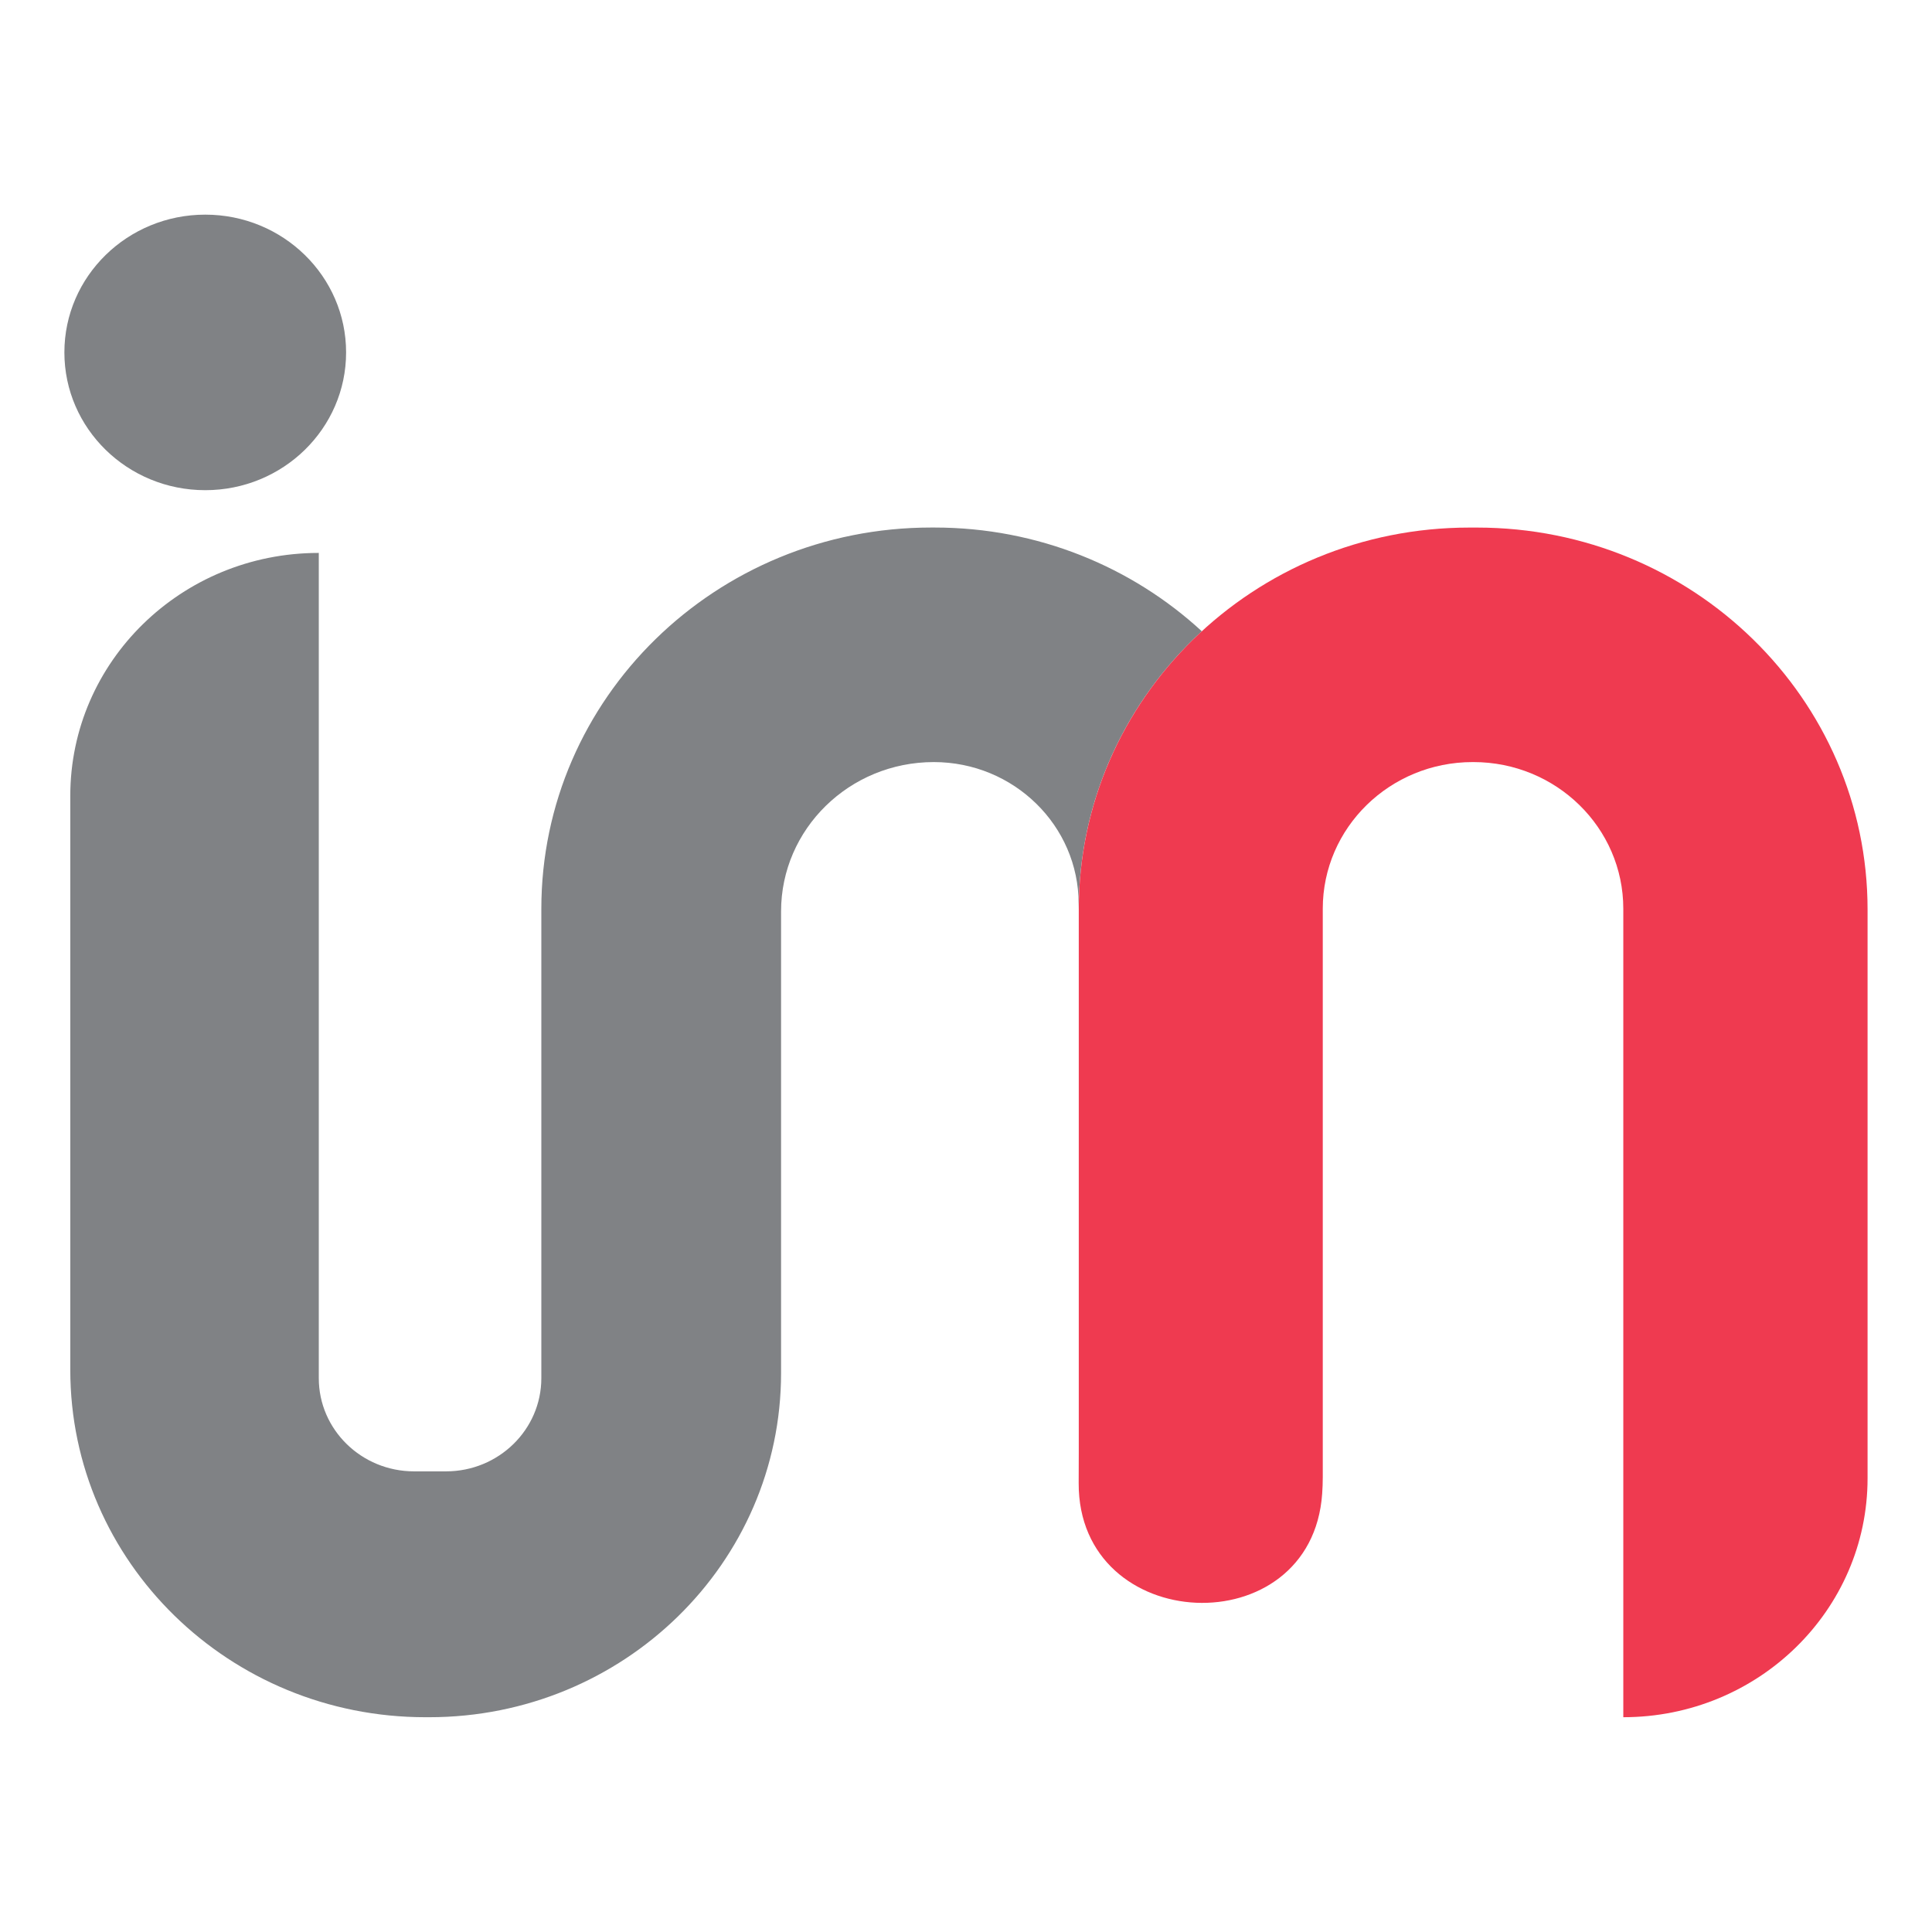
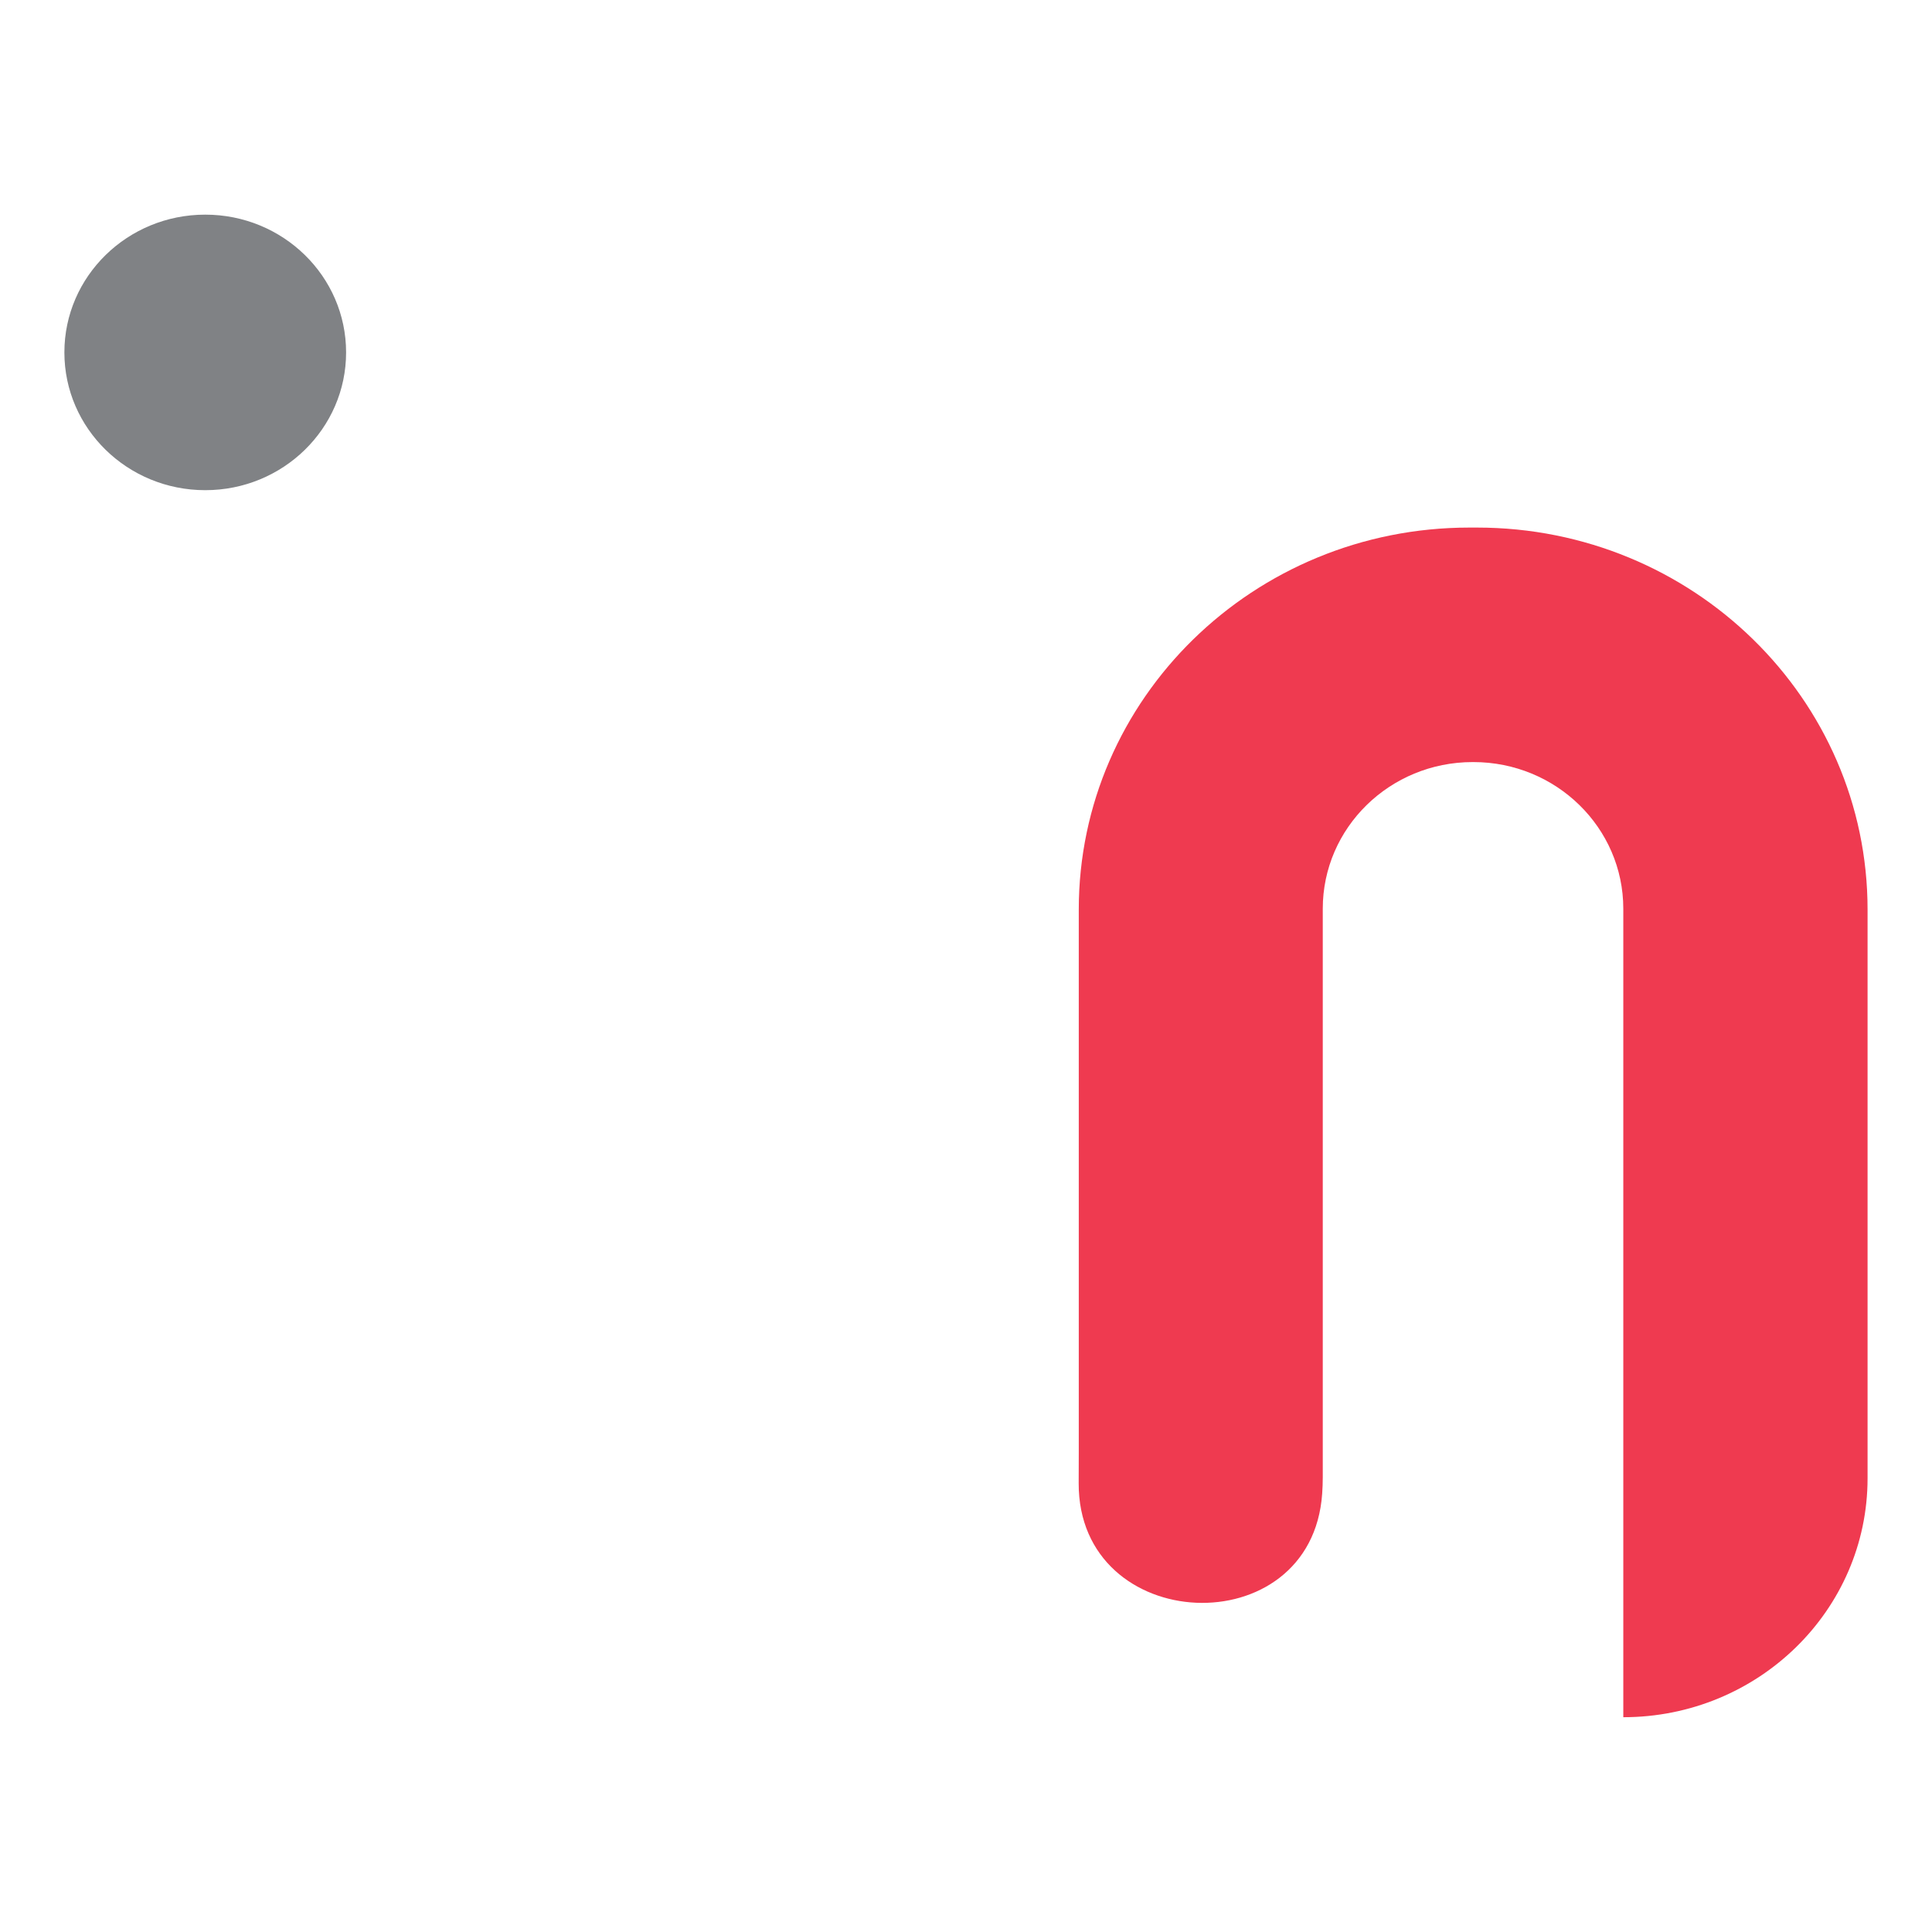
<svg xmlns="http://www.w3.org/2000/svg" id="Layer_1" data-name="Layer 1" width="150mm" height="150mm" viewBox="0 0 425.2 425.2">
  <defs>
    <style>
      .cls-1 {
        fill: #808285;
      }

      .cls-2 {
        fill: #ef3a50;
      }
    </style>
  </defs>
  <g>
-     <path class="cls-1" d="M264.48,138.94c-16.67,15.33-27.07,37.09-27.07,61.23l-.02-1.26c0-8.61-3.57-16.41-9.34-22.05-5.77-5.65-13.74-9.14-22.54-9.14-18.56,0-33.61,14.72-33.61,32.87v101.59c0,41.83-34.68,75.75-77.45,75.75h-.83c-43.16,0-78.15-34.22-78.15-76.44v-126.35c0-29.52,24.47-53.45,54.65-53.45h.04v181.62c0,11.33,9.39,20.51,20.97,20.51h7.04c11.57,0,20.97-9.18,20.97-20.51v-103.3c0-46.34,38.4-83.91,85.79-83.91h.74c22.77,0,43.47,8.68,58.83,22.83h0Z" />
    <ellipse class="cls-1" cx="45.17" cy="77.56" rx="31" ry="30.32" />
  </g>
  <path class="cls-2" d="M357.25,377.93h0c29.7,0,53.77-23.55,53.77-52.59v-125.16c0-46.43-38.49-84.07-85.96-84.07h-1.68c-47.48,0-85.96,37.64-85.96,84.07v119.53c0,1.42,0,3.74-.02,6.67-.15,33.63,51.27,35.88,53.59,2.34.08-1.2.13-2.4.13-3.62v-125.11c0-17.82,14.77-32.27,32.99-32.27h.16c18.22,0,32.99,14.45,32.99,32.27v177.95-.02Z" />
</svg>